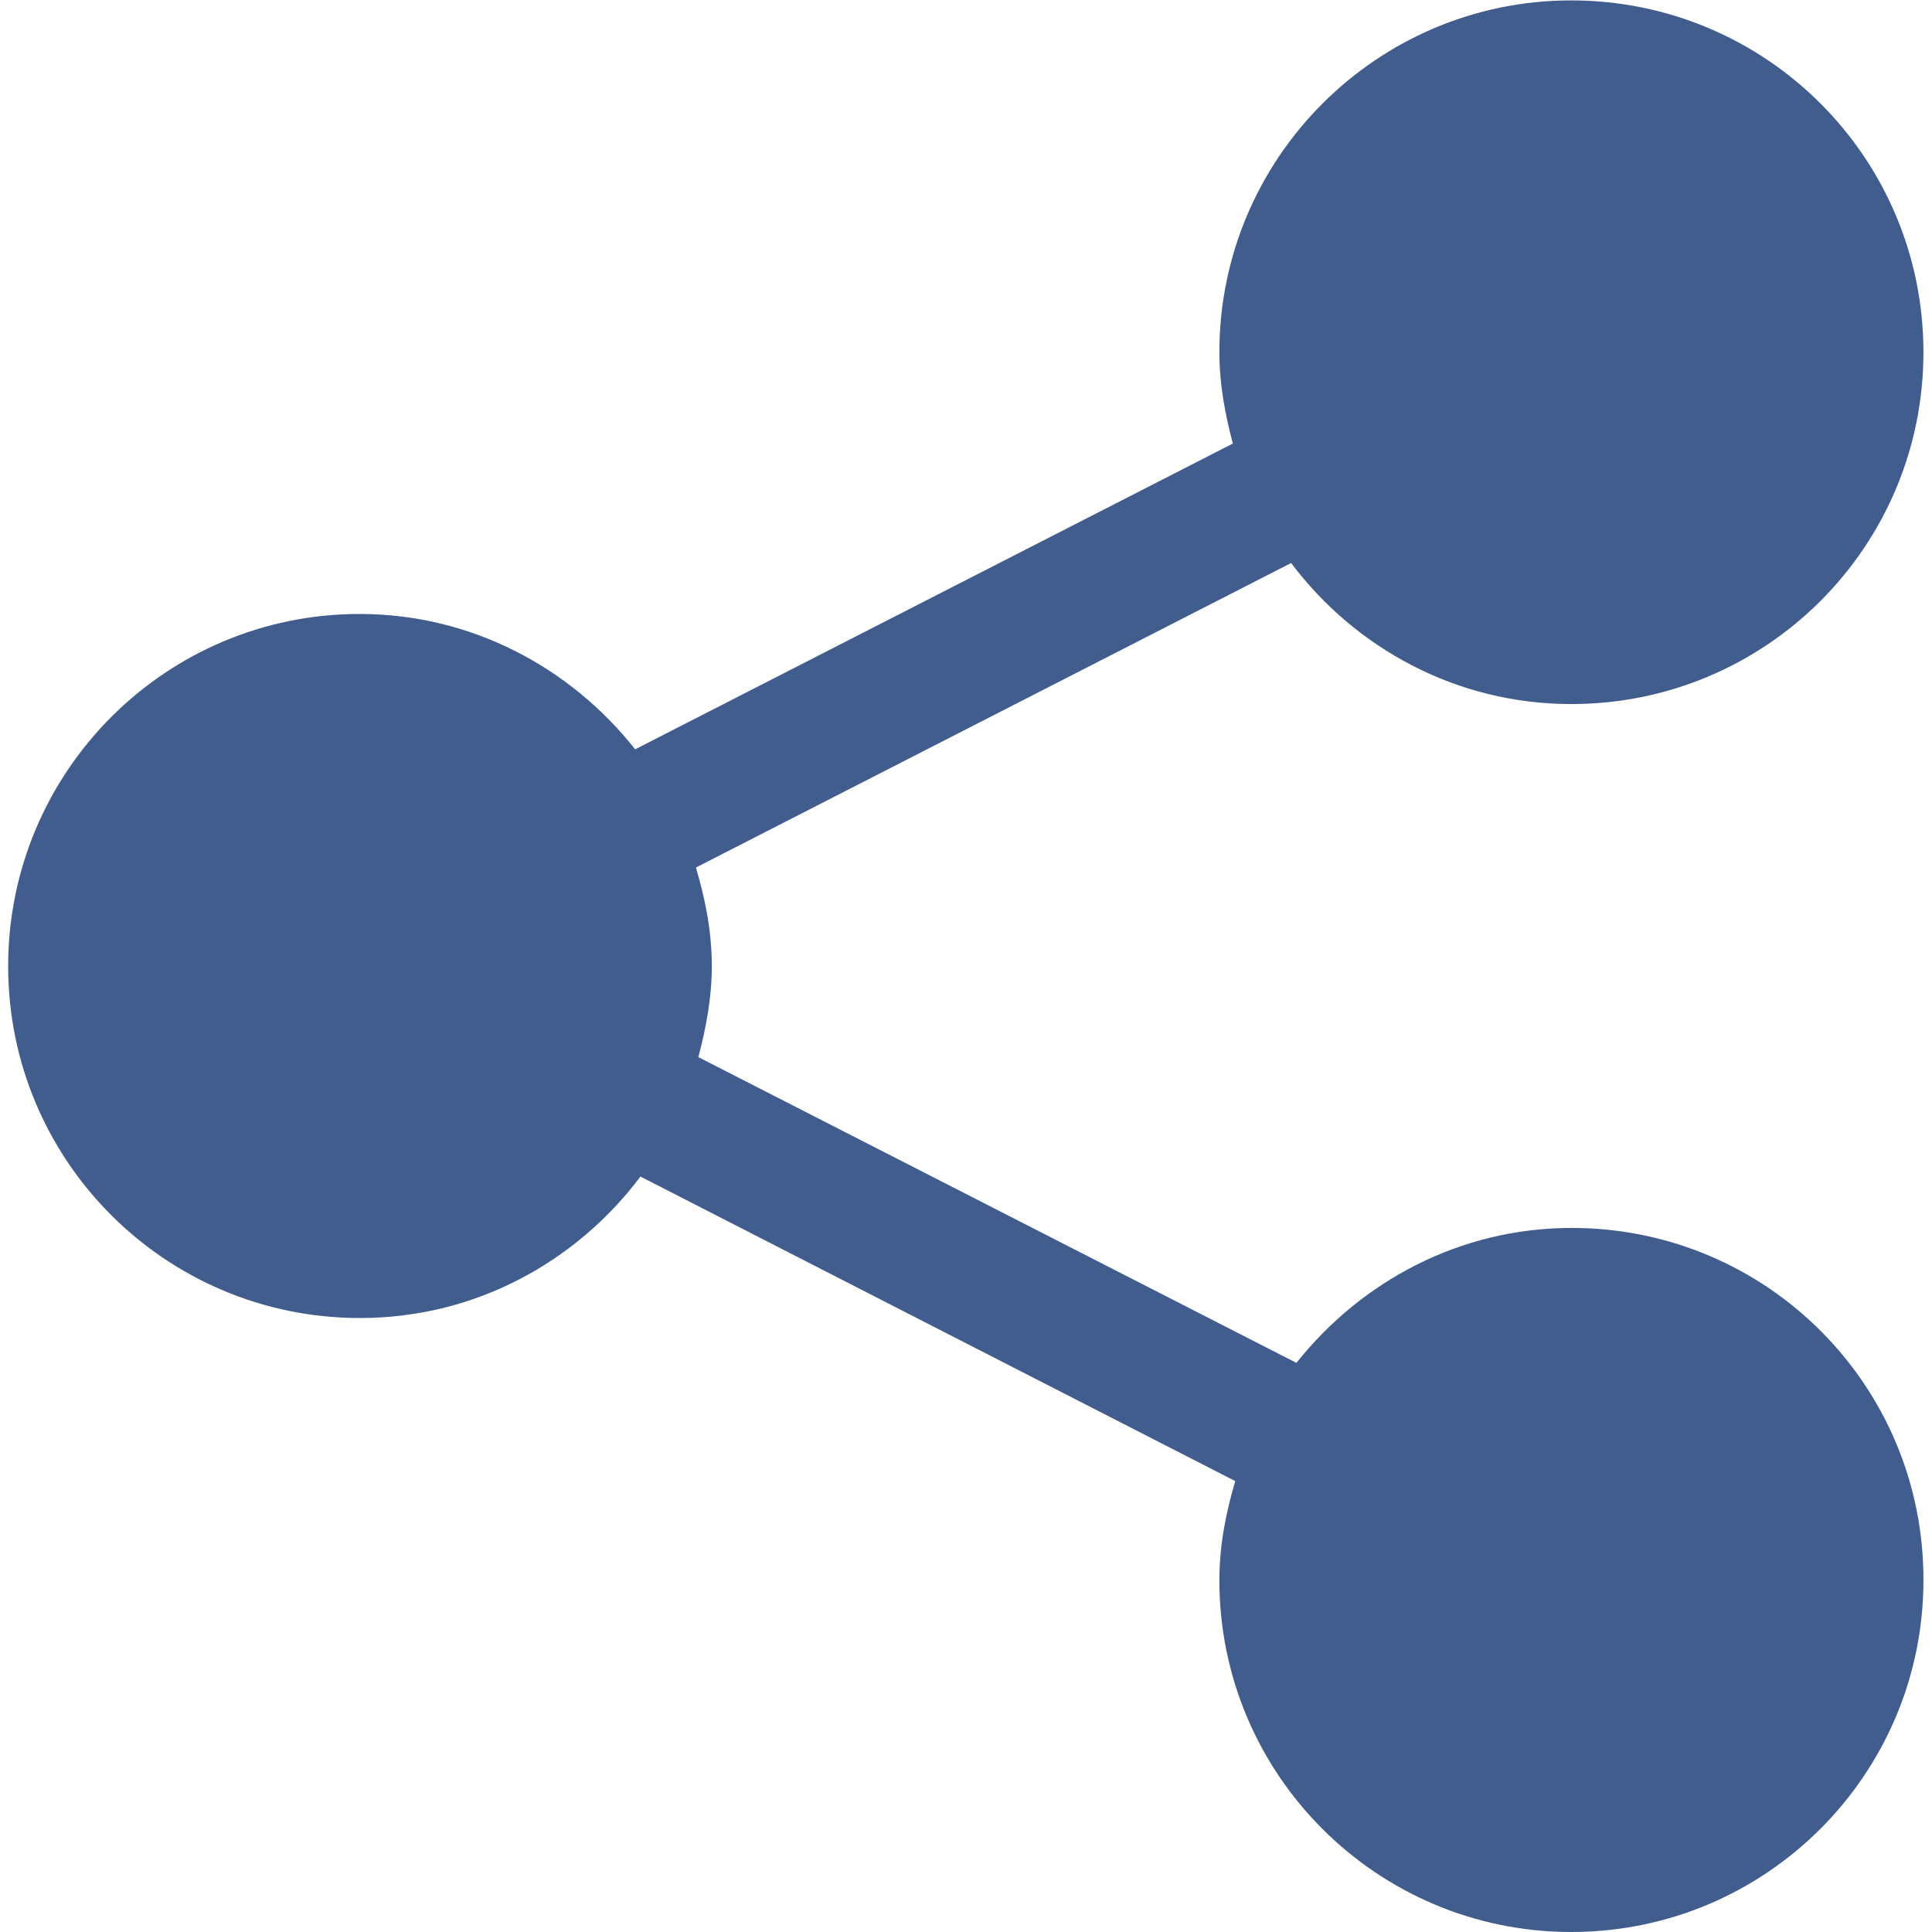
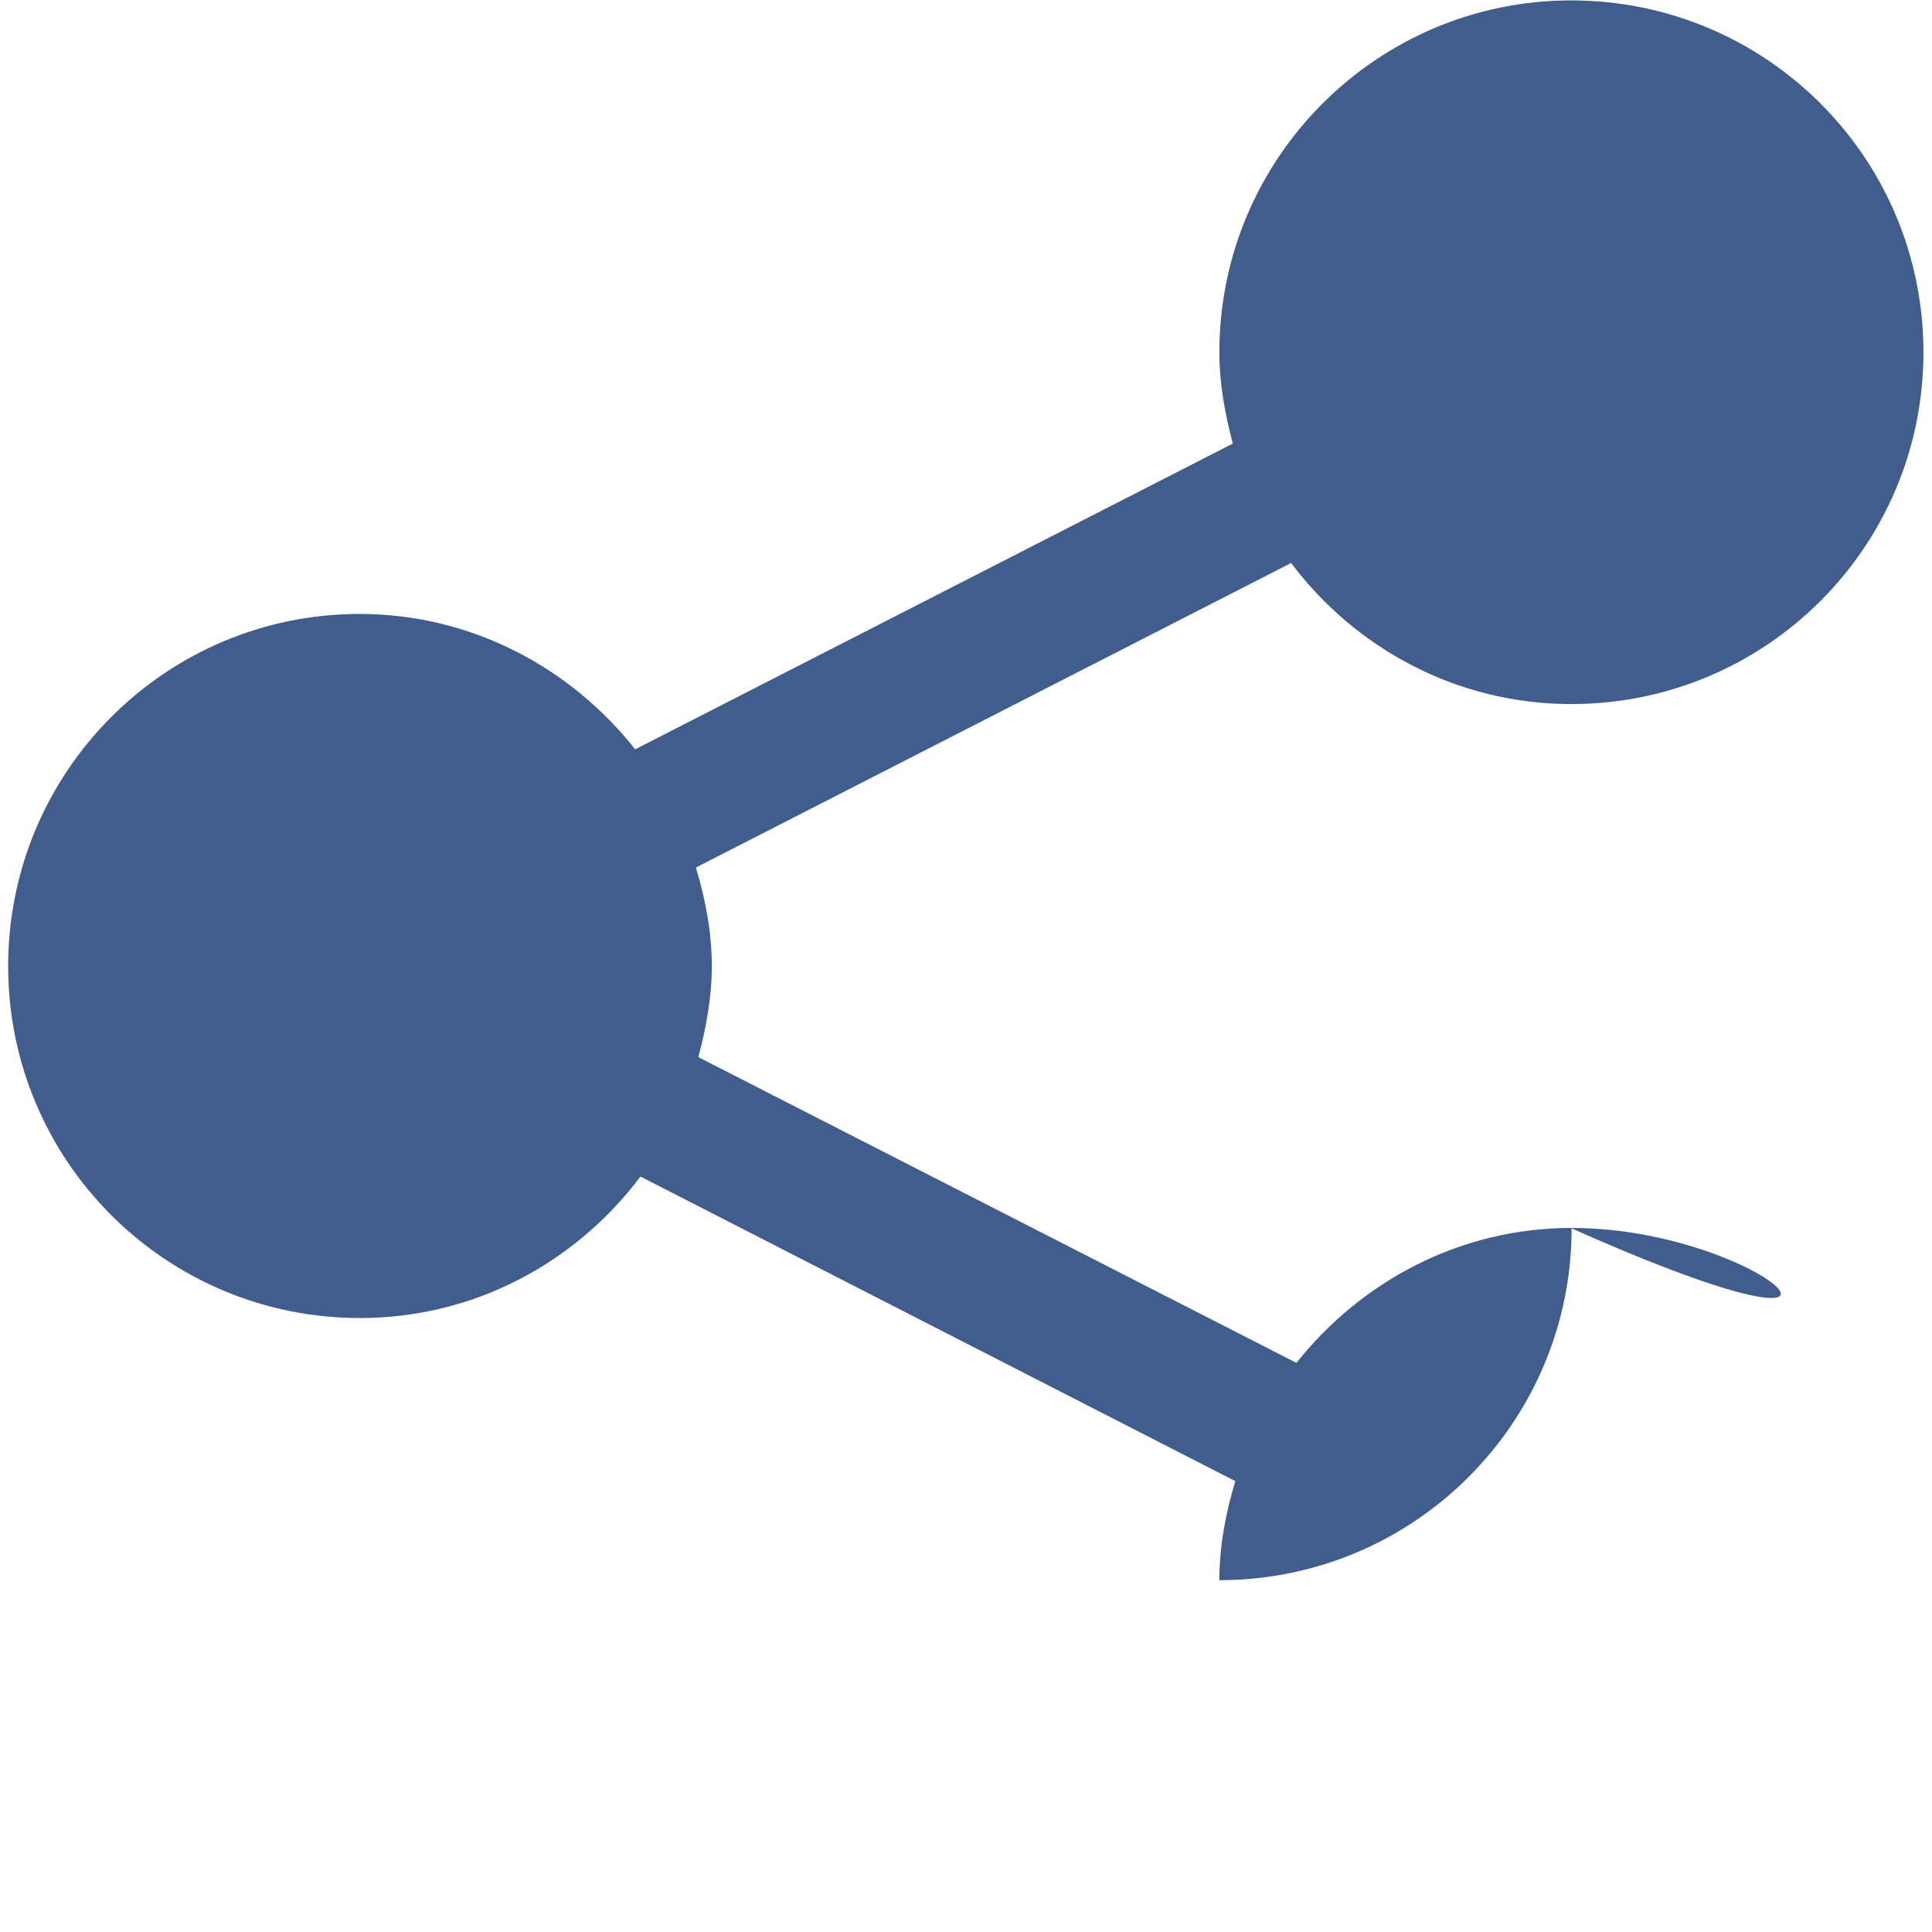
<svg xmlns="http://www.w3.org/2000/svg" version="1.1" id="Capa_1" x="0px" y="0px" viewBox="0 0 473.9 473.9" style="enable-background:new 0 0 473.9 473.9;" xml:space="preserve">
  <style type="text/css">
    .st0 {fill: #415D8E;}
</style>
  <g>
    <g>
-       <path class="st0" d="M385.5,301.2c-27.4,0-51.6,13.1-67.5,33.1l-146.7-75c1.9-7.2,3.3-14.6,3.3-22.3c0-8.5-1.6-16.5-3.9-24.2    l146-74.7c15.7,20.9,40.6,34.6,68.7,34.6c47.8,0,86.4-38.6,86.4-86.3c0-47.7-38.6-86.3-86.4-86.3c-47.6,0-86.3,38.7-86.3,86.3    c0,7.8,1.4,15.2,3.3,22.4l-146.6,75c-15.8-20-40.1-33.2-67.6-33.2C40.6,150.6,2,189.3,2,237s38.6,86.3,86.3,86.3    c28.2,0,53-13.7,68.8-34.7l145.9,74.7c-2.3,7.7-3.9,15.8-3.9,24.3c0,47.7,38.7,86.3,86.3,86.3c47.8,0,86.4-38.7,86.4-86.3    C471.9,339.8,433.3,301.2,385.5,301.2z" />
+       <path class="st0" d="M385.5,301.2c-27.4,0-51.6,13.1-67.5,33.1l-146.7-75c1.9-7.2,3.3-14.6,3.3-22.3c0-8.5-1.6-16.5-3.9-24.2    l146-74.7c15.7,20.9,40.6,34.6,68.7,34.6c47.8,0,86.4-38.6,86.4-86.3c0-47.7-38.6-86.3-86.4-86.3c-47.6,0-86.3,38.7-86.3,86.3    c0,7.8,1.4,15.2,3.3,22.4l-146.6,75c-15.8-20-40.1-33.2-67.6-33.2C40.6,150.6,2,189.3,2,237s38.6,86.3,86.3,86.3    c28.2,0,53-13.7,68.8-34.7l145.9,74.7c-2.3,7.7-3.9,15.8-3.9,24.3c47.8,0,86.4-38.7,86.4-86.3    C471.9,339.8,433.3,301.2,385.5,301.2z" />
    </g>
  </g>
</svg>